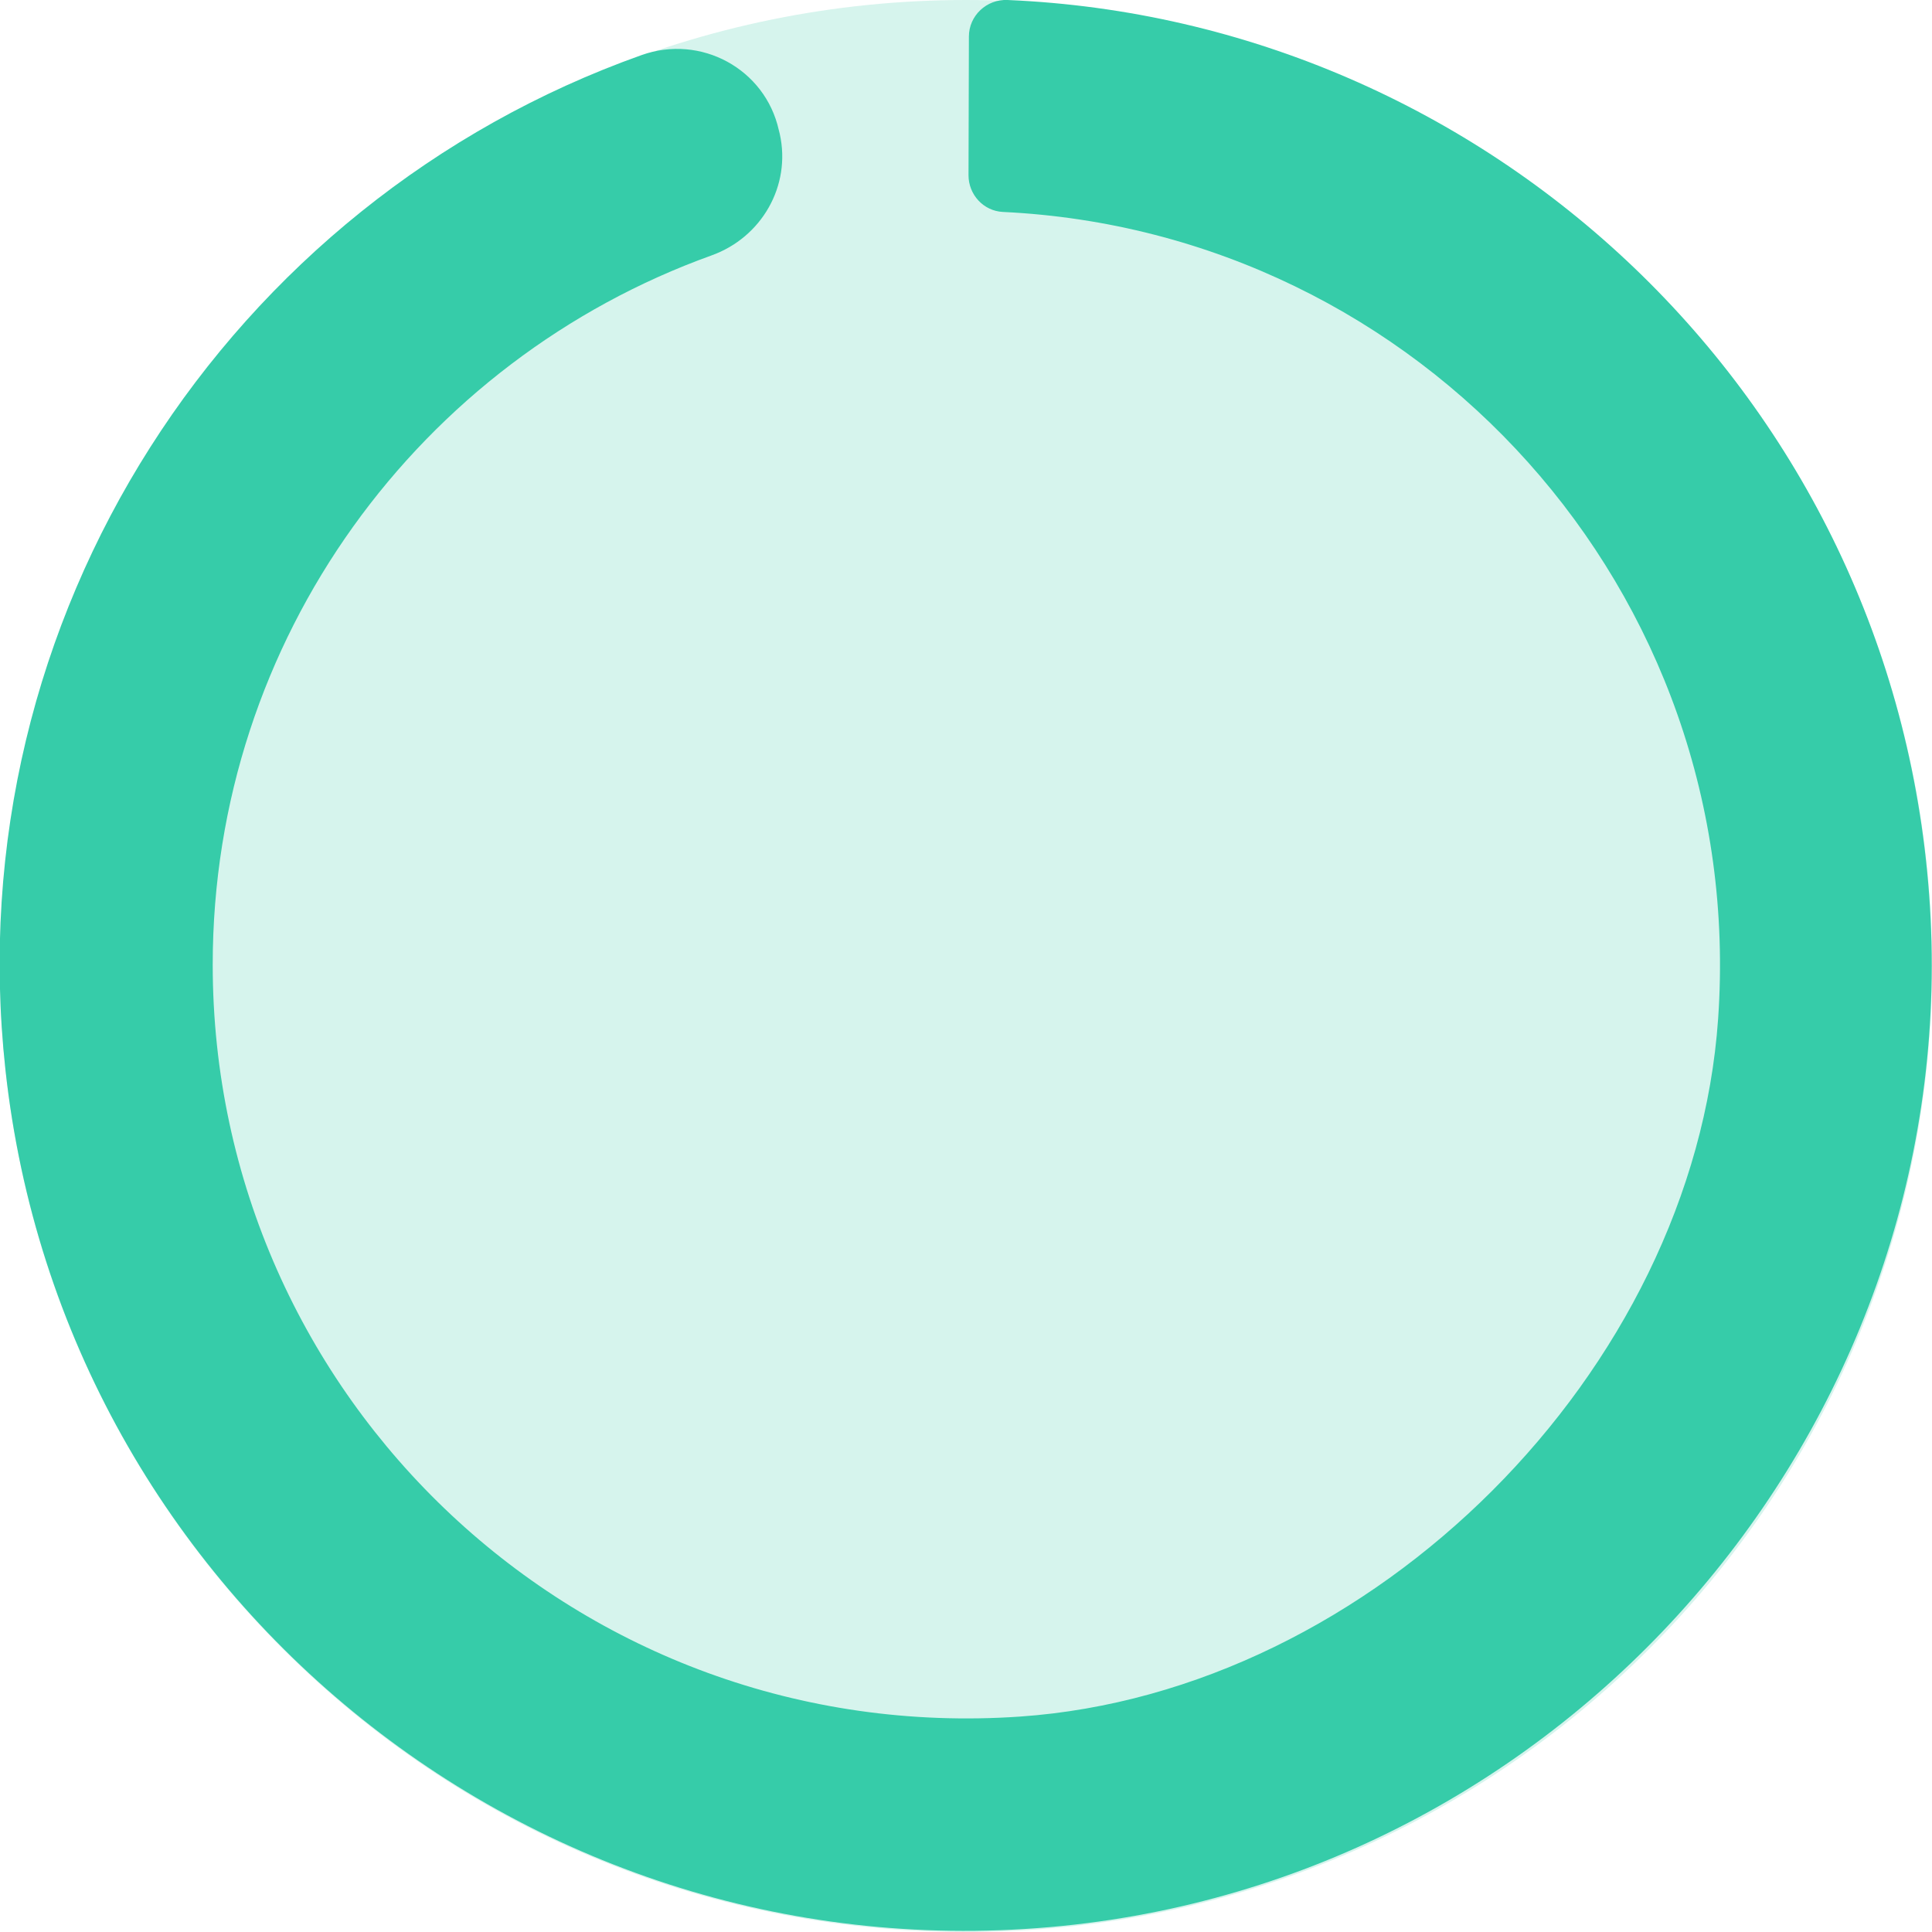
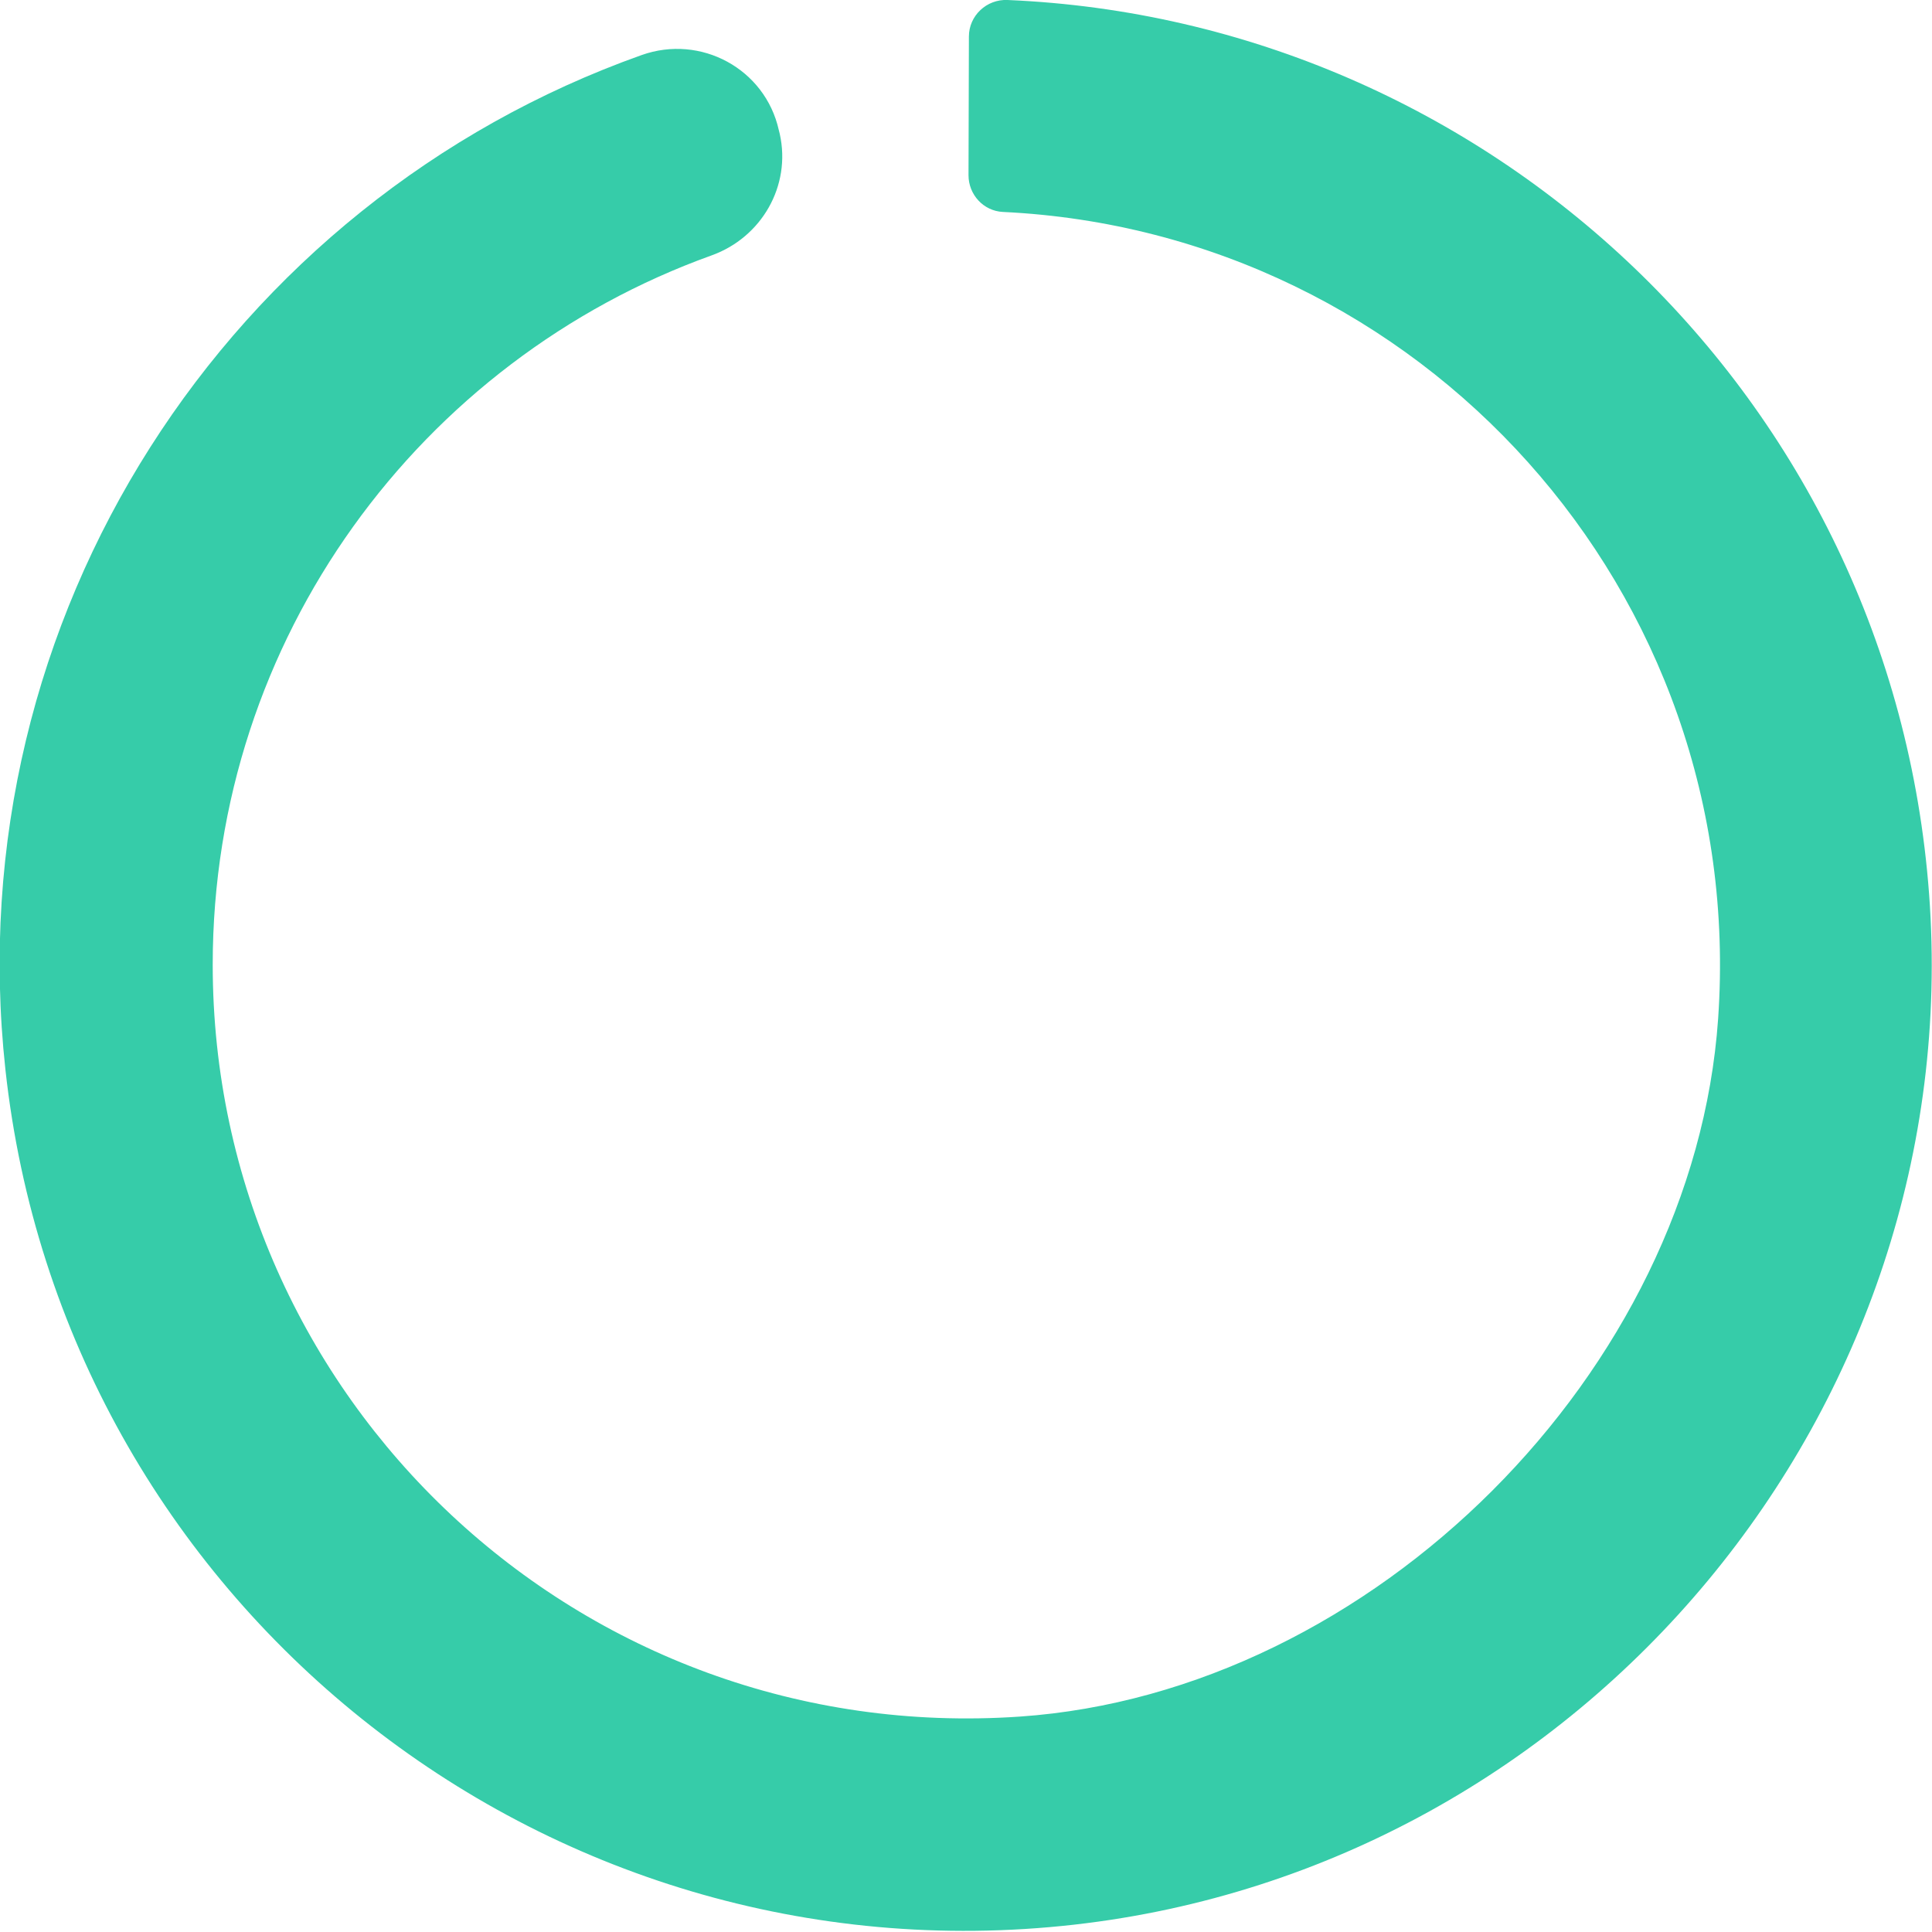
<svg xmlns="http://www.w3.org/2000/svg" fill="none" viewBox="0 0 100 100">
-   <path fill="#36cca9" d="M50 0C22.39 0 0 22.39 0 50s22.39 50 50 50 50-22.39 50-50S77.61 0 50 0" opacity=".2" />
  <path fill="#36cca9" d="M99.85 46.28C97.93 20.51 76.99 1.05 52.15 0c-1.08-.05-2 .81-2 1.89l-.02 7.18c0 1 .77 1.85 1.78 1.9C73.49 12 90.47 30.57 88.93 52.73c-1.27 18.26-17.88 34.86-36.14 36.12-22.8 1.57-41.78-16.45-41.78-38.92 0-16.91 10.77-31.3 25.82-36.71 2.59-.93 4.13-3.6 3.53-6.29l-.05-.2c-.71-3.17-4.04-4.97-7.1-3.88C11.86 10.44-2.28 31.88.28 55.36c3 27.52 27.79 47.37 55.32 44.26 26.51-3 46.23-26.74 44.25-53.34" />
</svg>